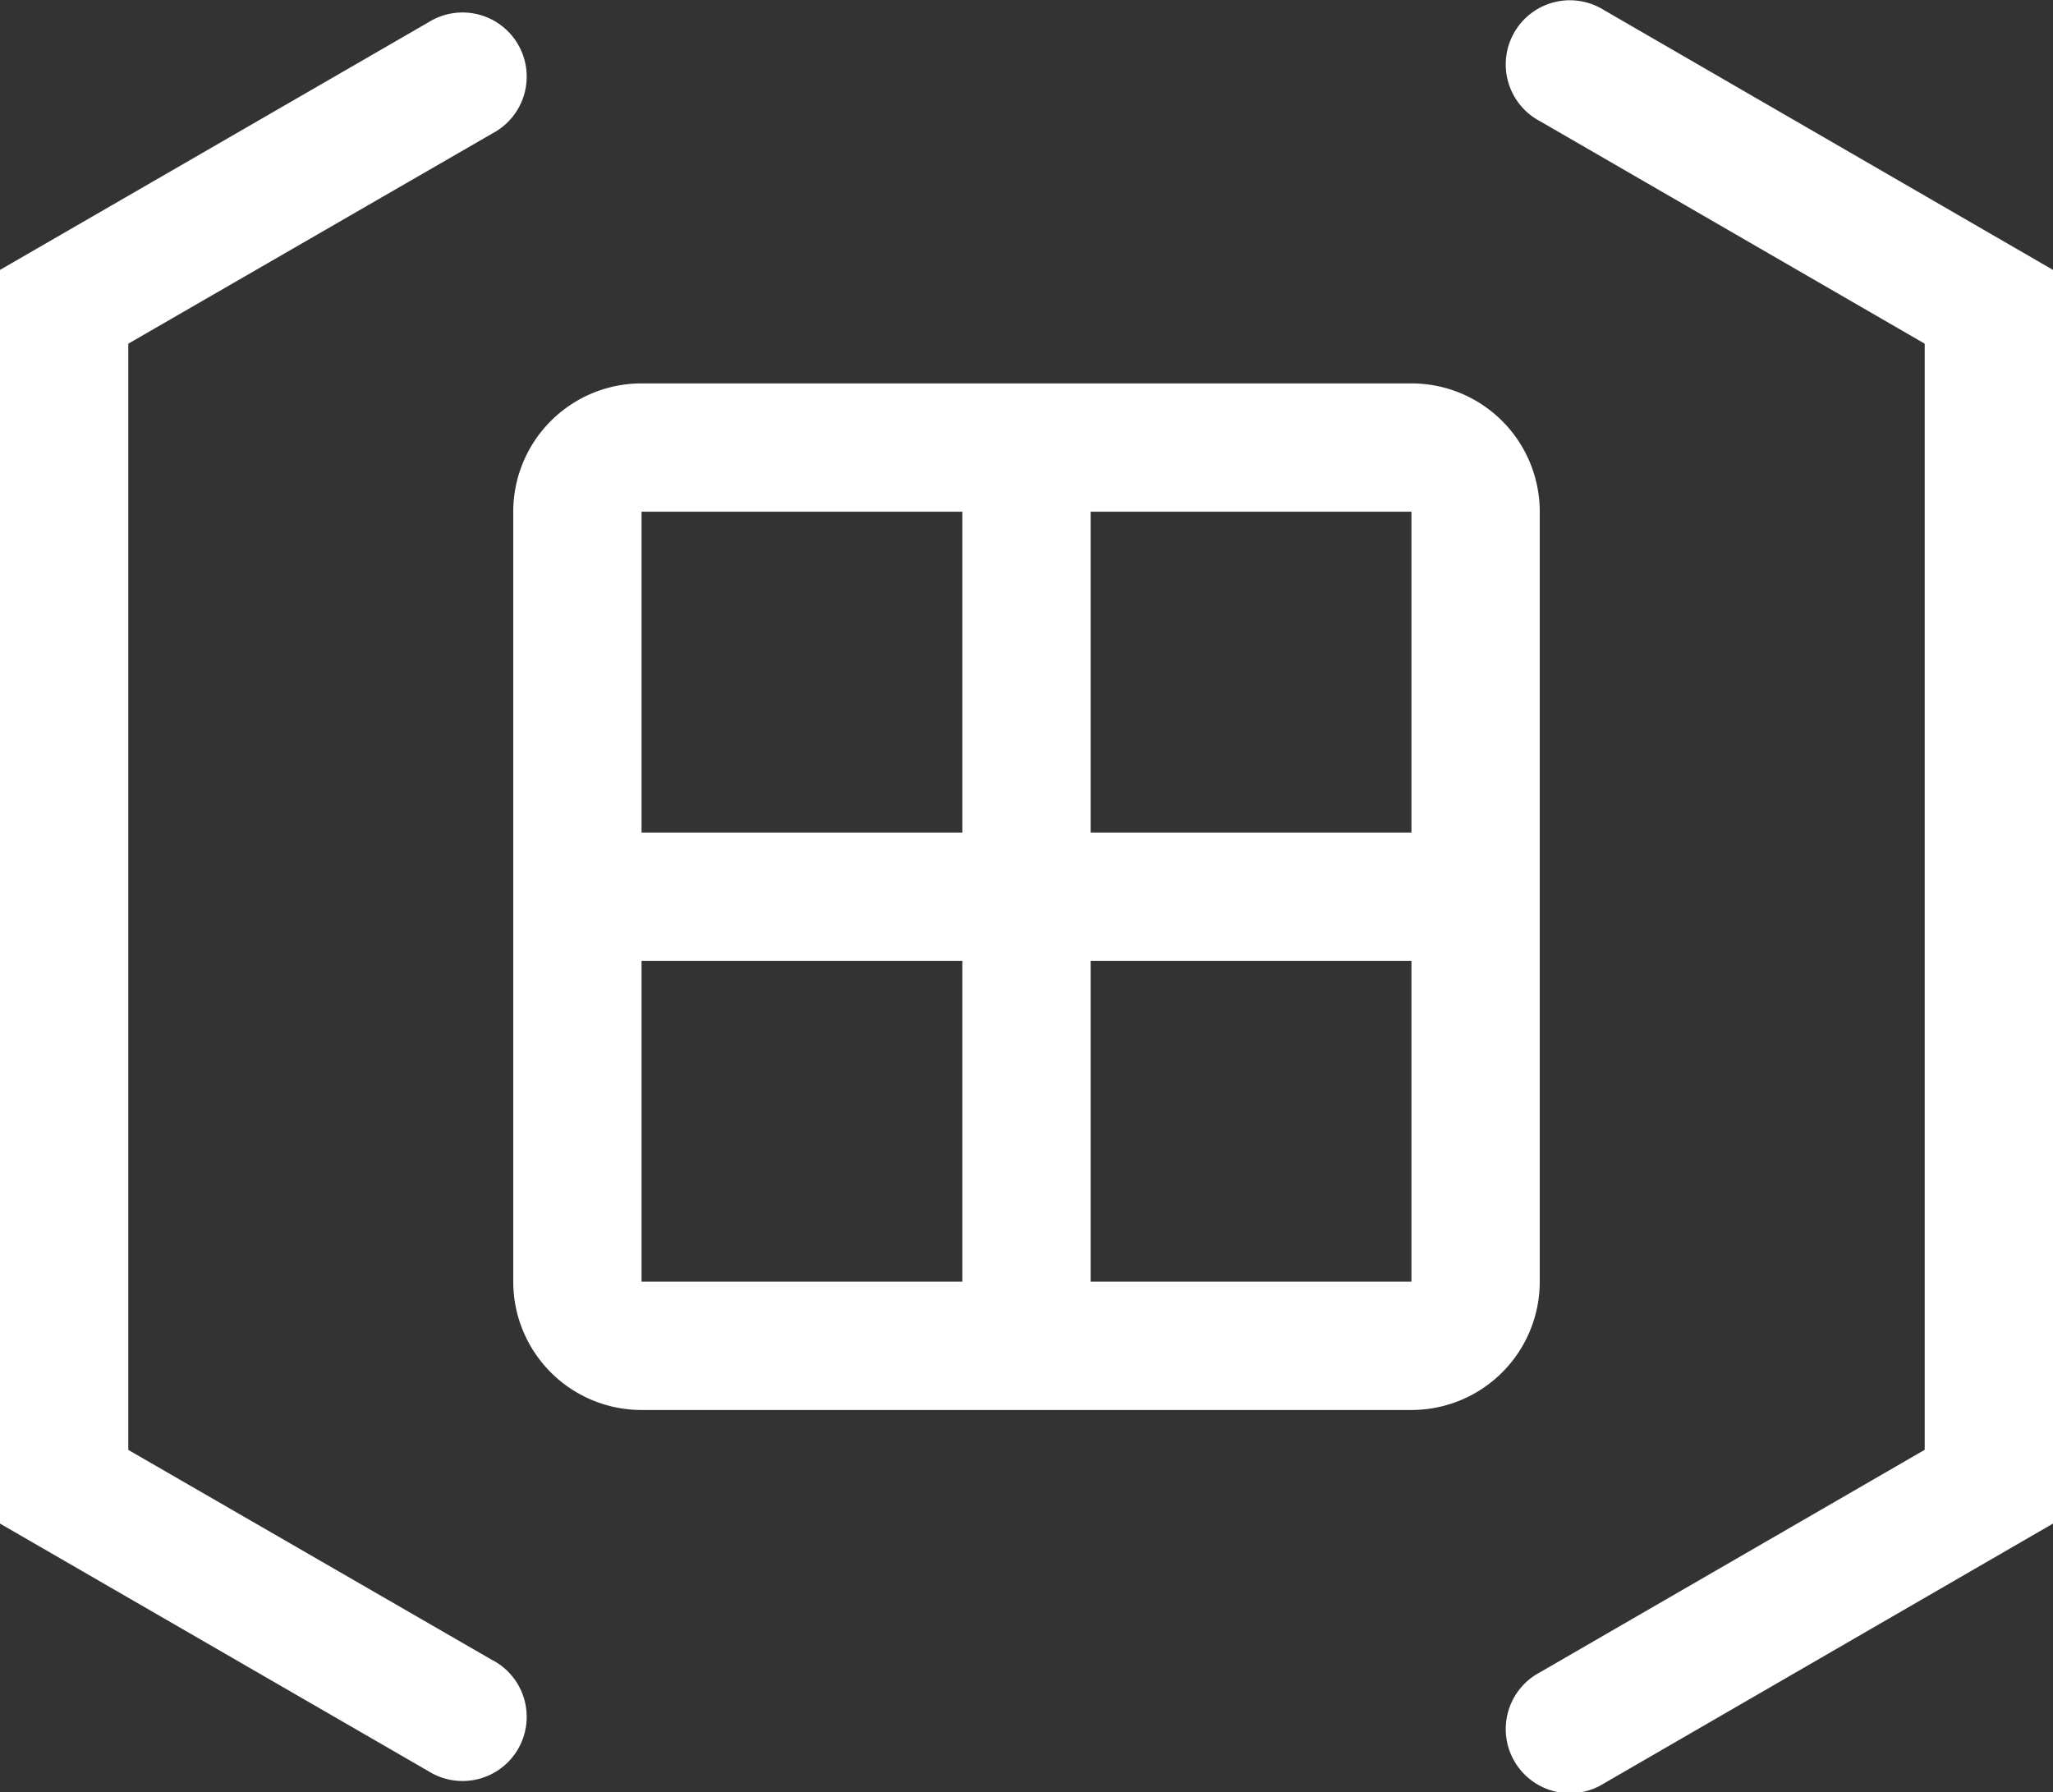
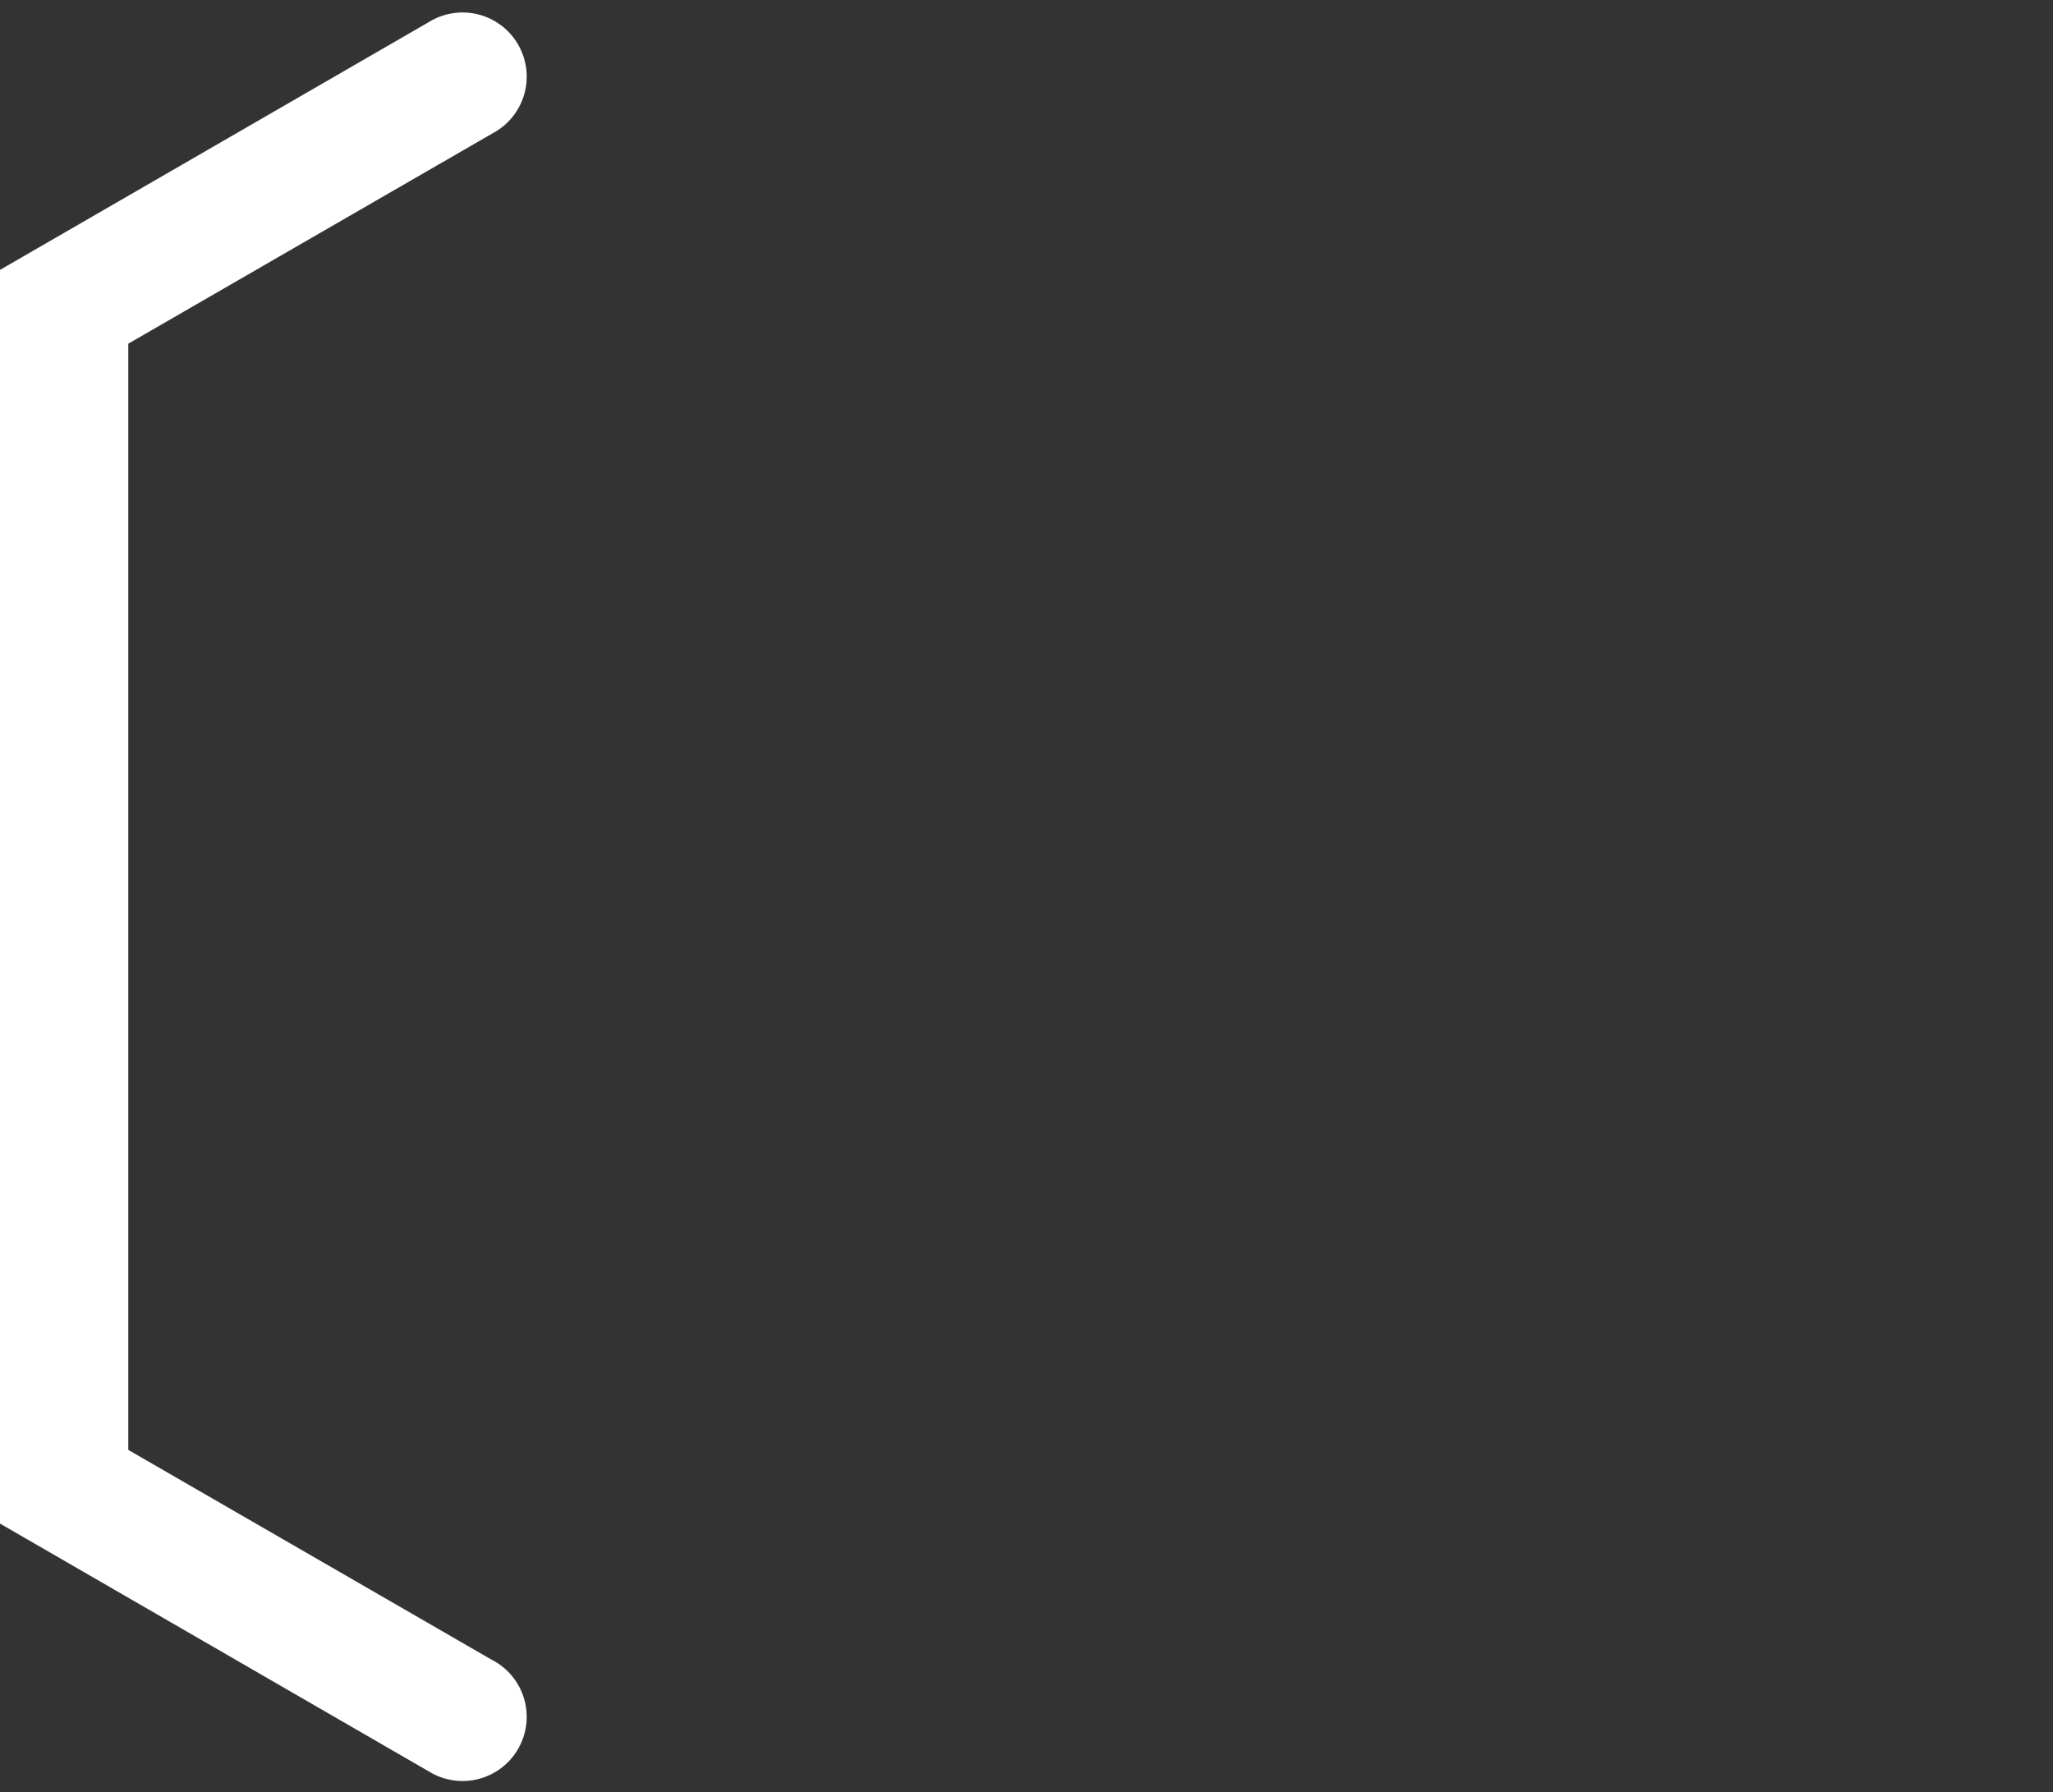
<svg xmlns="http://www.w3.org/2000/svg" width="20.676" height="18.047" viewBox="0 0 20.676 18.047">
  <rect x="0" y="0" width="20.676" height="18.047" fill="#333333" stroke="none" />
  <g id="namespace-line" transform="translate(-2 -4.024)">
-     <path id="Path_1533" data-name="Path 1533" d="M26.456,4.125a.646.646,0,1,0-.646,1.118l3.877,2.242V18.624L25.81,20.866a.646.646,0,1,0,.646,1.118l4.523-2.617V6.742Z" transform="translate(-8.303)" fill="#fff" />
    <path id="Path_1534" data-name="Path 1534" d="M6.962,20.811l-3.67-2.119V7.552l3.67-2.119a.646.646,0,1,0-.646-1.118L2,6.809V19.434l4.316,2.494a.646.646,0,1,0,.646-1.118Z" transform="translate(0 -0.067)" fill="#fff" />
-     <path id="Path_1535" data-name="Path 1535" d="M10,11.292v7.754a1.292,1.292,0,0,0,1.292,1.292h7.754a1.292,1.292,0,0,0,1.292-1.292V11.292A1.292,1.292,0,0,0,19.046,10H11.292A1.292,1.292,0,0,0,10,11.292Zm4.523,0v3.231H11.292V11.292Zm-3.231,4.523h3.231v3.231H11.292Zm4.523,3.231V15.815h3.231v3.231Zm3.231-4.523H15.815V11.292h3.231Z" transform="translate(-2.831 -2.115)" fill="#fff" />
  </g>
</svg>